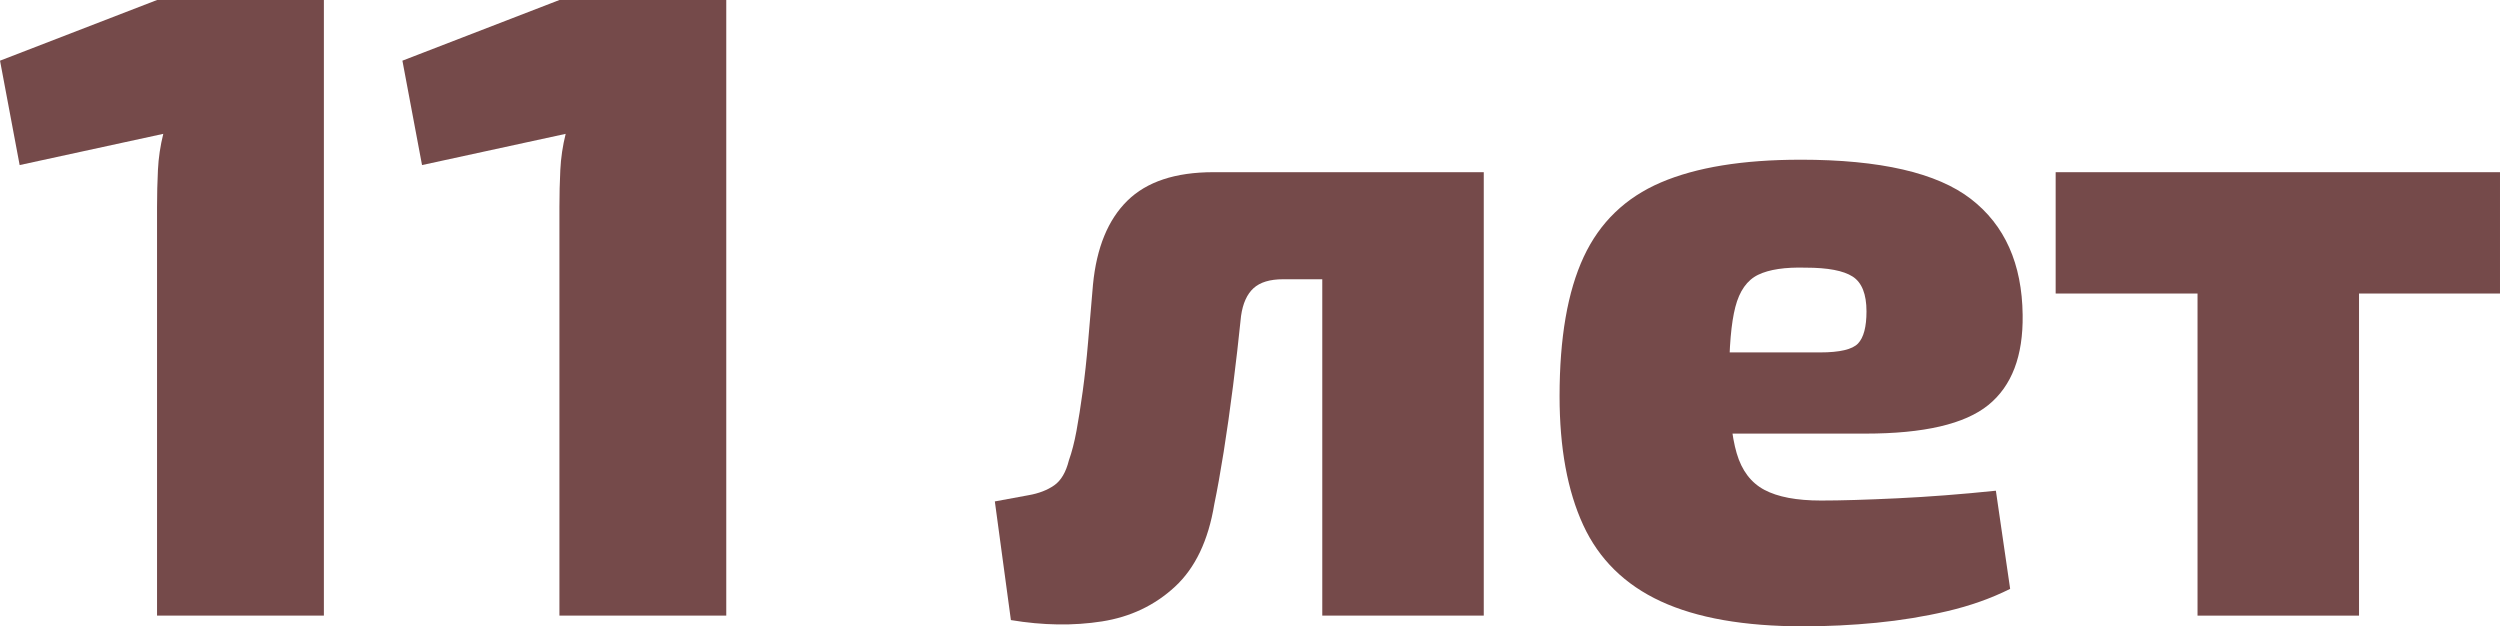
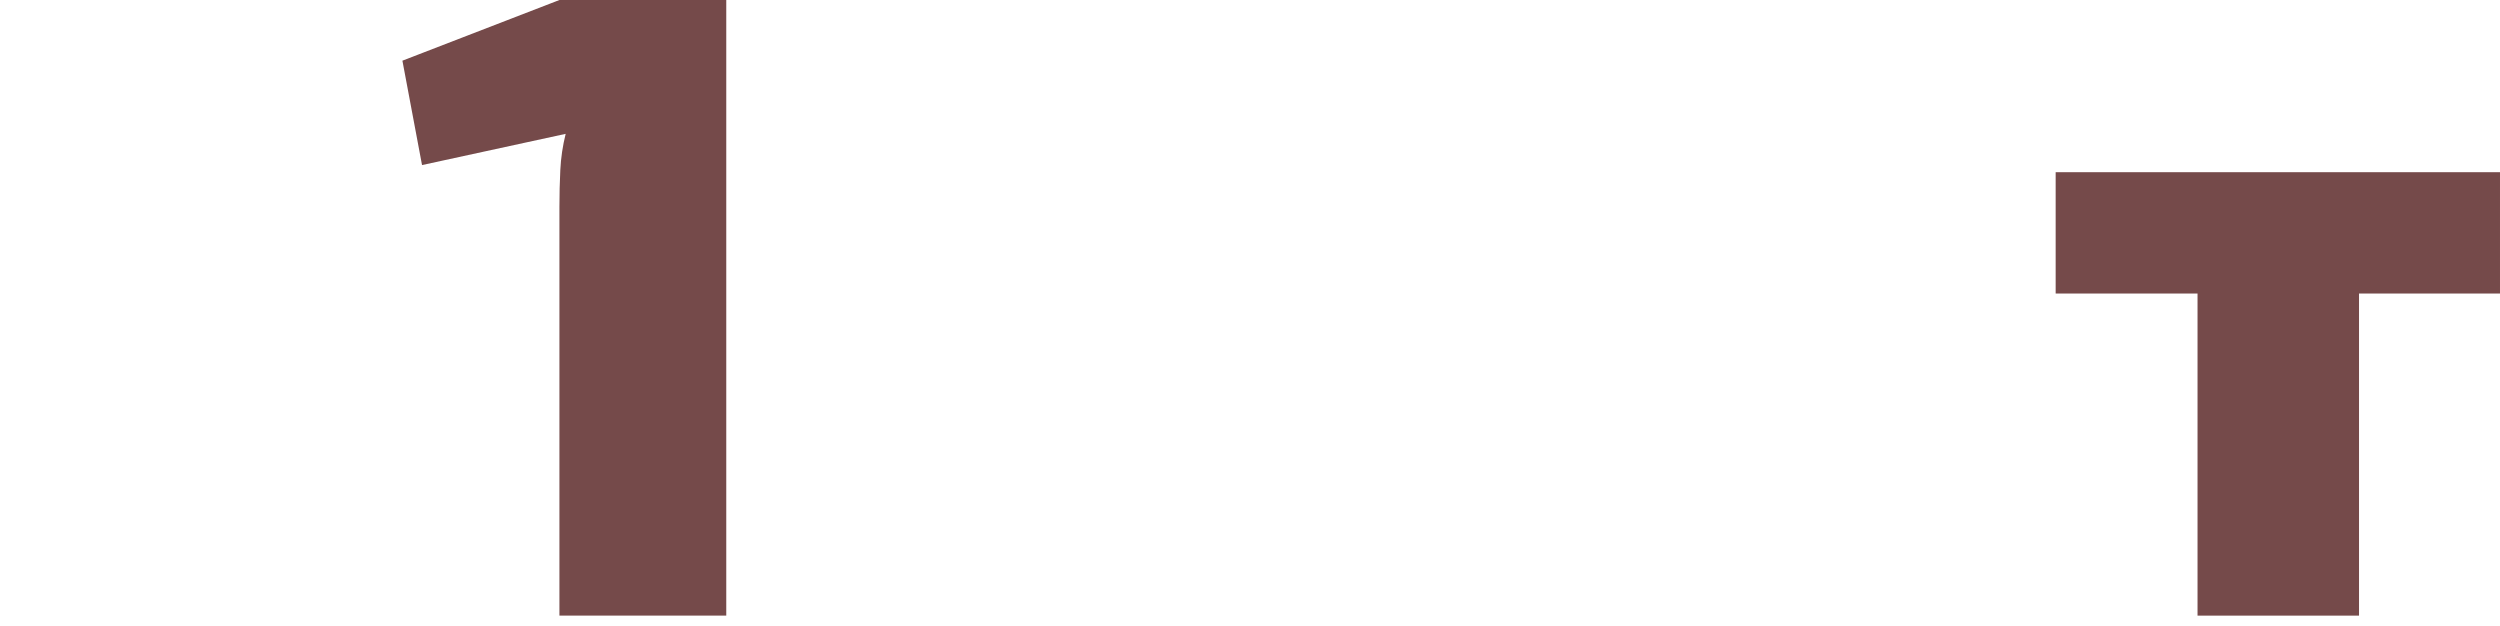
<svg xmlns="http://www.w3.org/2000/svg" xml:space="preserve" width="300.772mm" height="75.354mm" version="1.1" style="shape-rendering:geometricPrecision; text-rendering:geometricPrecision; image-rendering:optimizeQuality; fill-rule:evenodd; clip-rule:evenodd" viewBox="0 0 1396.36 349.84">
  <defs>
    <style type="text/css"> .fil0 {fill:#754A4A;fill-rule:nonzero} </style>
  </defs>
  <g id="Слой_x0020_1">
-     <path class="fil0" d="M180.9 0l0 343.86 -93.19 0 0 -228.24c0,-6.98 0.17,-13.87 0.5,-20.68 0.33,-6.81 1.33,-13.54 2.99,-20.18l-80.23 17.44 -10.96 -58.31 87.71 -33.89 93.19 0z" />
    <path id="_1" class="fil0" d="M405.65 0l0 343.86 -93.19 0 0 -228.24c0,-6.98 0.17,-13.87 0.5,-20.68 0.33,-6.81 1.33,-13.54 2.99,-20.18l-80.23 17.44 -10.96 -58.31 87.71 -33.89 93.19 0z" />
-     <path id="_2" class="fil0" d="M822.27 96.18l0 59.8 -105.65 0c-7.31,0 -12.79,1.66 -16.45,4.98 -3.65,3.32 -5.98,8.47 -6.98,15.45 -1.33,12.96 -2.82,26 -4.48,39.12 -1.66,13.12 -3.41,25.42 -5.23,36.88 -1.83,11.46 -3.57,21.18 -5.23,29.15 -3.32,20.27 -10.63,35.63 -21.93,46.1 -11.3,10.47 -24.92,16.94 -40.86,19.44 -15.95,2.49 -32.89,2.24 -50.83,-0.75l-8.97 -66.28c6.98,-1.33 13.29,-2.49 18.94,-3.49 5.65,-1 10.38,-2.82 14.2,-5.48 3.82,-2.66 6.56,-7.31 8.22,-13.95 1.66,-4.65 3.07,-10.13 4.24,-16.45 1.16,-6.31 2.33,-13.7 3.49,-22.18 1.16,-8.47 2.16,-17.61 2.99,-27.41 0.83,-9.8 1.74,-20.52 2.74,-32.14 1.99,-20.6 8.39,-36.21 19.19,-46.84 10.8,-10.63 26.83,-15.95 48.09,-15.95l144.52 0zm6.48 0l0 247.68 -90.2 0 0 -247.68 90.2 0z" />
-     <path id="_3" class="fil0" d="M1005.66 89.2c44.52,0 76.25,7.31 95.18,21.93 18.94,14.62 28.57,36.21 28.9,64.78 0.33,22.92 -6.06,39.7 -19.19,50.33 -13.12,10.63 -35.96,15.95 -68.52,15.95l-136.05 0 0 -45.35 110.63 0c10.96,0 18.02,-1.66 21.18,-4.98 3.16,-3.32 4.73,-9.3 4.73,-17.94 0,-9.63 -2.57,-16.11 -7.72,-19.44 -5.15,-3.32 -13.87,-4.98 -26.16,-4.98 -11.63,-0.33 -20.52,1 -26.66,3.99 -6.15,2.99 -10.38,8.97 -12.71,17.94 -2.33,8.97 -3.49,22.43 -3.49,40.37 0,17.94 1.41,31.73 4.24,41.36 2.82,9.63 7.97,16.45 15.45,20.43 7.48,3.99 18.02,5.98 31.64,5.98 10.96,0 25.17,-0.42 42.61,-1.25 17.44,-0.83 35.8,-2.24 55.07,-4.24l7.97 54.82c-10.63,5.32 -22.34,9.47 -35.13,12.46 -12.79,2.99 -26,5.15 -39.62,6.48 -13.62,1.33 -27.24,1.99 -40.86,1.99 -32.89,0 -59.39,-4.65 -79.49,-13.95 -20.1,-9.3 -34.55,-23.51 -43.36,-42.61 -8.8,-19.1 -13.21,-43.11 -13.21,-72.01 0,-32.56 4.49,-58.47 13.46,-77.74 8.97,-19.27 23.34,-33.14 43.11,-41.61 19.77,-8.47 45.76,-12.71 77.99,-12.71z" />
    <path id="_4" class="fil0" d="M1317.62 96.18l0 247.68 -90.2 0 0 -247.68 90.2 0zm78.74 0l0 67.77 -248.18 0 0 -67.77 248.18 0z" />
  </g>
</svg>